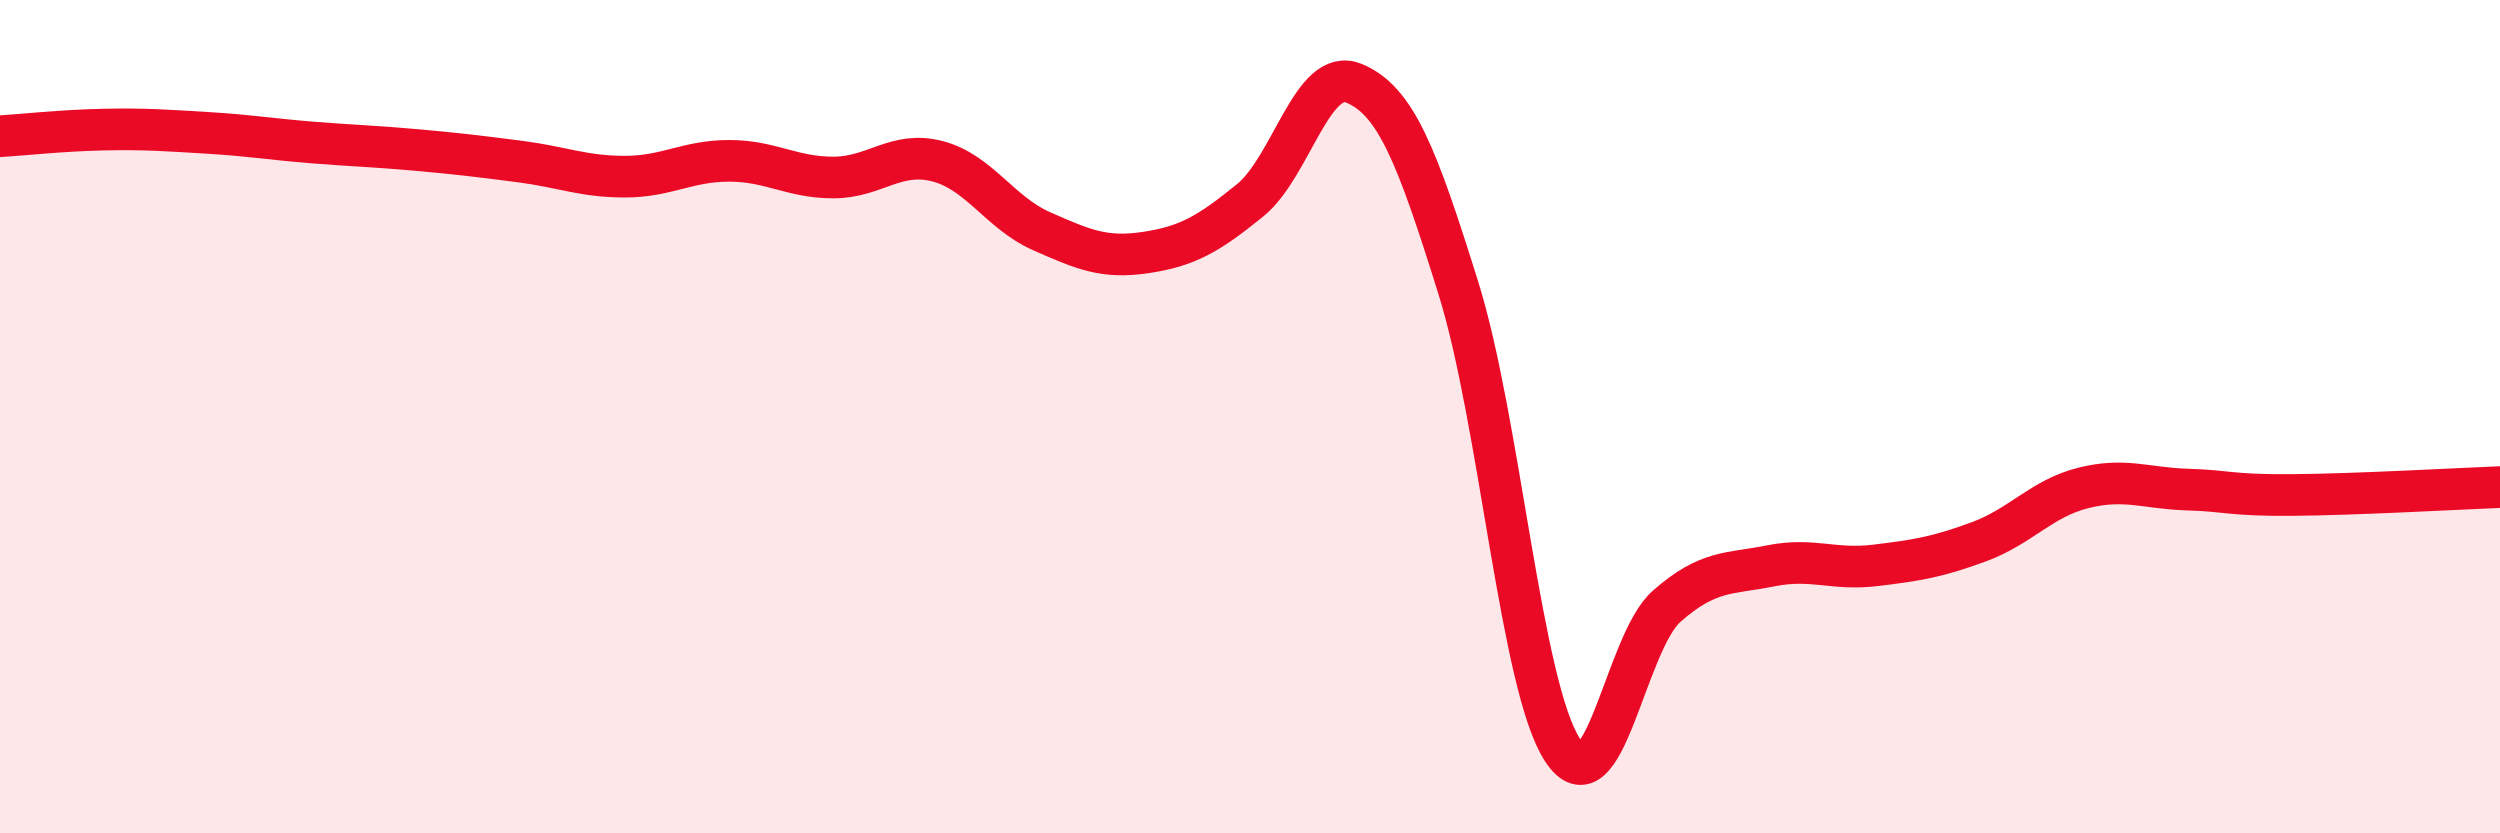
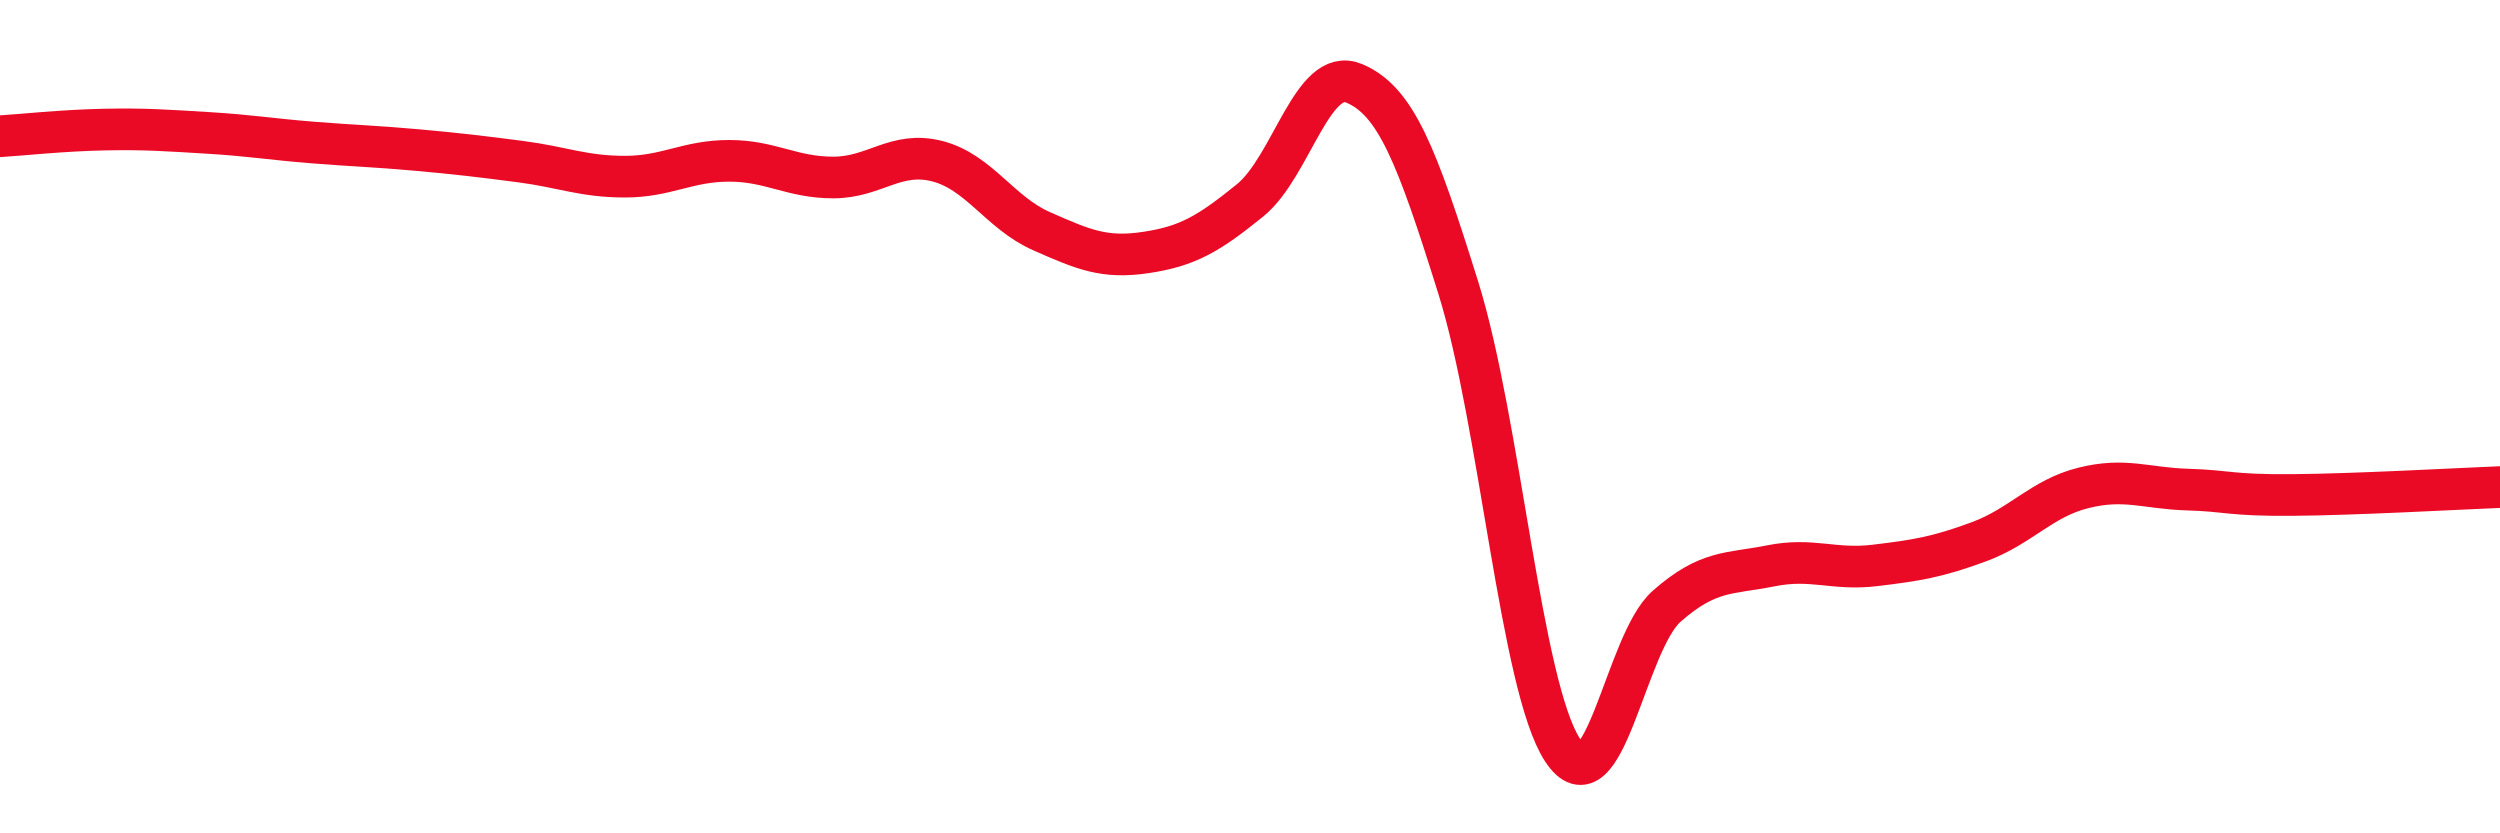
<svg xmlns="http://www.w3.org/2000/svg" width="60" height="20" viewBox="0 0 60 20">
-   <path d="M 0,3.27 C 0.5,3.24 1.5,3.13 2.5,3.11 C 3.5,3.09 4,3.13 5,3.19 C 6,3.25 6.5,3.34 7.5,3.42 C 8.5,3.5 9,3.51 10,3.6 C 11,3.69 11.5,3.75 12.5,3.88 C 13.5,4.01 14,4.24 15,4.24 C 16,4.24 16.5,3.86 17.5,3.86 C 18.5,3.86 19,4.26 20,4.26 C 21,4.26 21.5,3.61 22.5,3.87 C 23.5,4.13 24,5.11 25,5.55 C 26,5.99 26.5,6.21 27.5,6.06 C 28.5,5.91 29,5.62 30,4.81 C 31,4 31.5,1.58 32.5,2 C 33.5,2.42 34,3.71 35,6.91 C 36,10.11 36.5,16.47 37.5,18 C 38.5,19.53 39,15.43 40,14.55 C 41,13.67 41.5,13.78 42.5,13.58 C 43.5,13.38 44,13.69 45,13.57 C 46,13.45 46.5,13.37 47.5,13 C 48.5,12.63 49,11.96 50,11.71 C 51,11.46 51.5,11.72 52.5,11.75 C 53.5,11.78 53.5,11.89 55,11.88 C 56.5,11.87 59,11.73 60,11.69L60 20L0 20Z" fill="#EB0A25" opacity="0.1" stroke-linecap="round" stroke-linejoin="round" />
  <path d="M 0,3.27 C 0.5,3.24 1.5,3.13 2.5,3.11 C 3.5,3.09 4,3.13 5,3.19 C 6,3.25 6.5,3.34 7.5,3.42 C 8.5,3.5 9,3.51 10,3.6 C 11,3.69 11.5,3.75 12.5,3.88 C 13.5,4.01 14,4.24 15,4.24 C 16,4.24 16.5,3.86 17.5,3.86 C 18.5,3.86 19,4.26 20,4.26 C 21,4.26 21.5,3.61 22.5,3.87 C 23.5,4.13 24,5.11 25,5.55 C 26,5.99 26.5,6.21 27.5,6.06 C 28.5,5.91 29,5.62 30,4.81 C 31,4 31.5,1.58 32.5,2 C 33.5,2.42 34,3.71 35,6.91 C 36,10.11 36.5,16.47 37.5,18 C 38.5,19.53 39,15.43 40,14.55 C 41,13.67 41.5,13.78 42.5,13.58 C 43.5,13.38 44,13.69 45,13.57 C 46,13.45 46.5,13.37 47.5,13 C 48.5,12.63 49,11.96 50,11.71 C 51,11.46 51.5,11.72 52.5,11.75 C 53.5,11.78 53.5,11.89 55,11.88 C 56.5,11.87 59,11.73 60,11.69" stroke="#EB0A25" stroke-width="1" fill="none" stroke-linecap="round" stroke-linejoin="round" />
</svg>